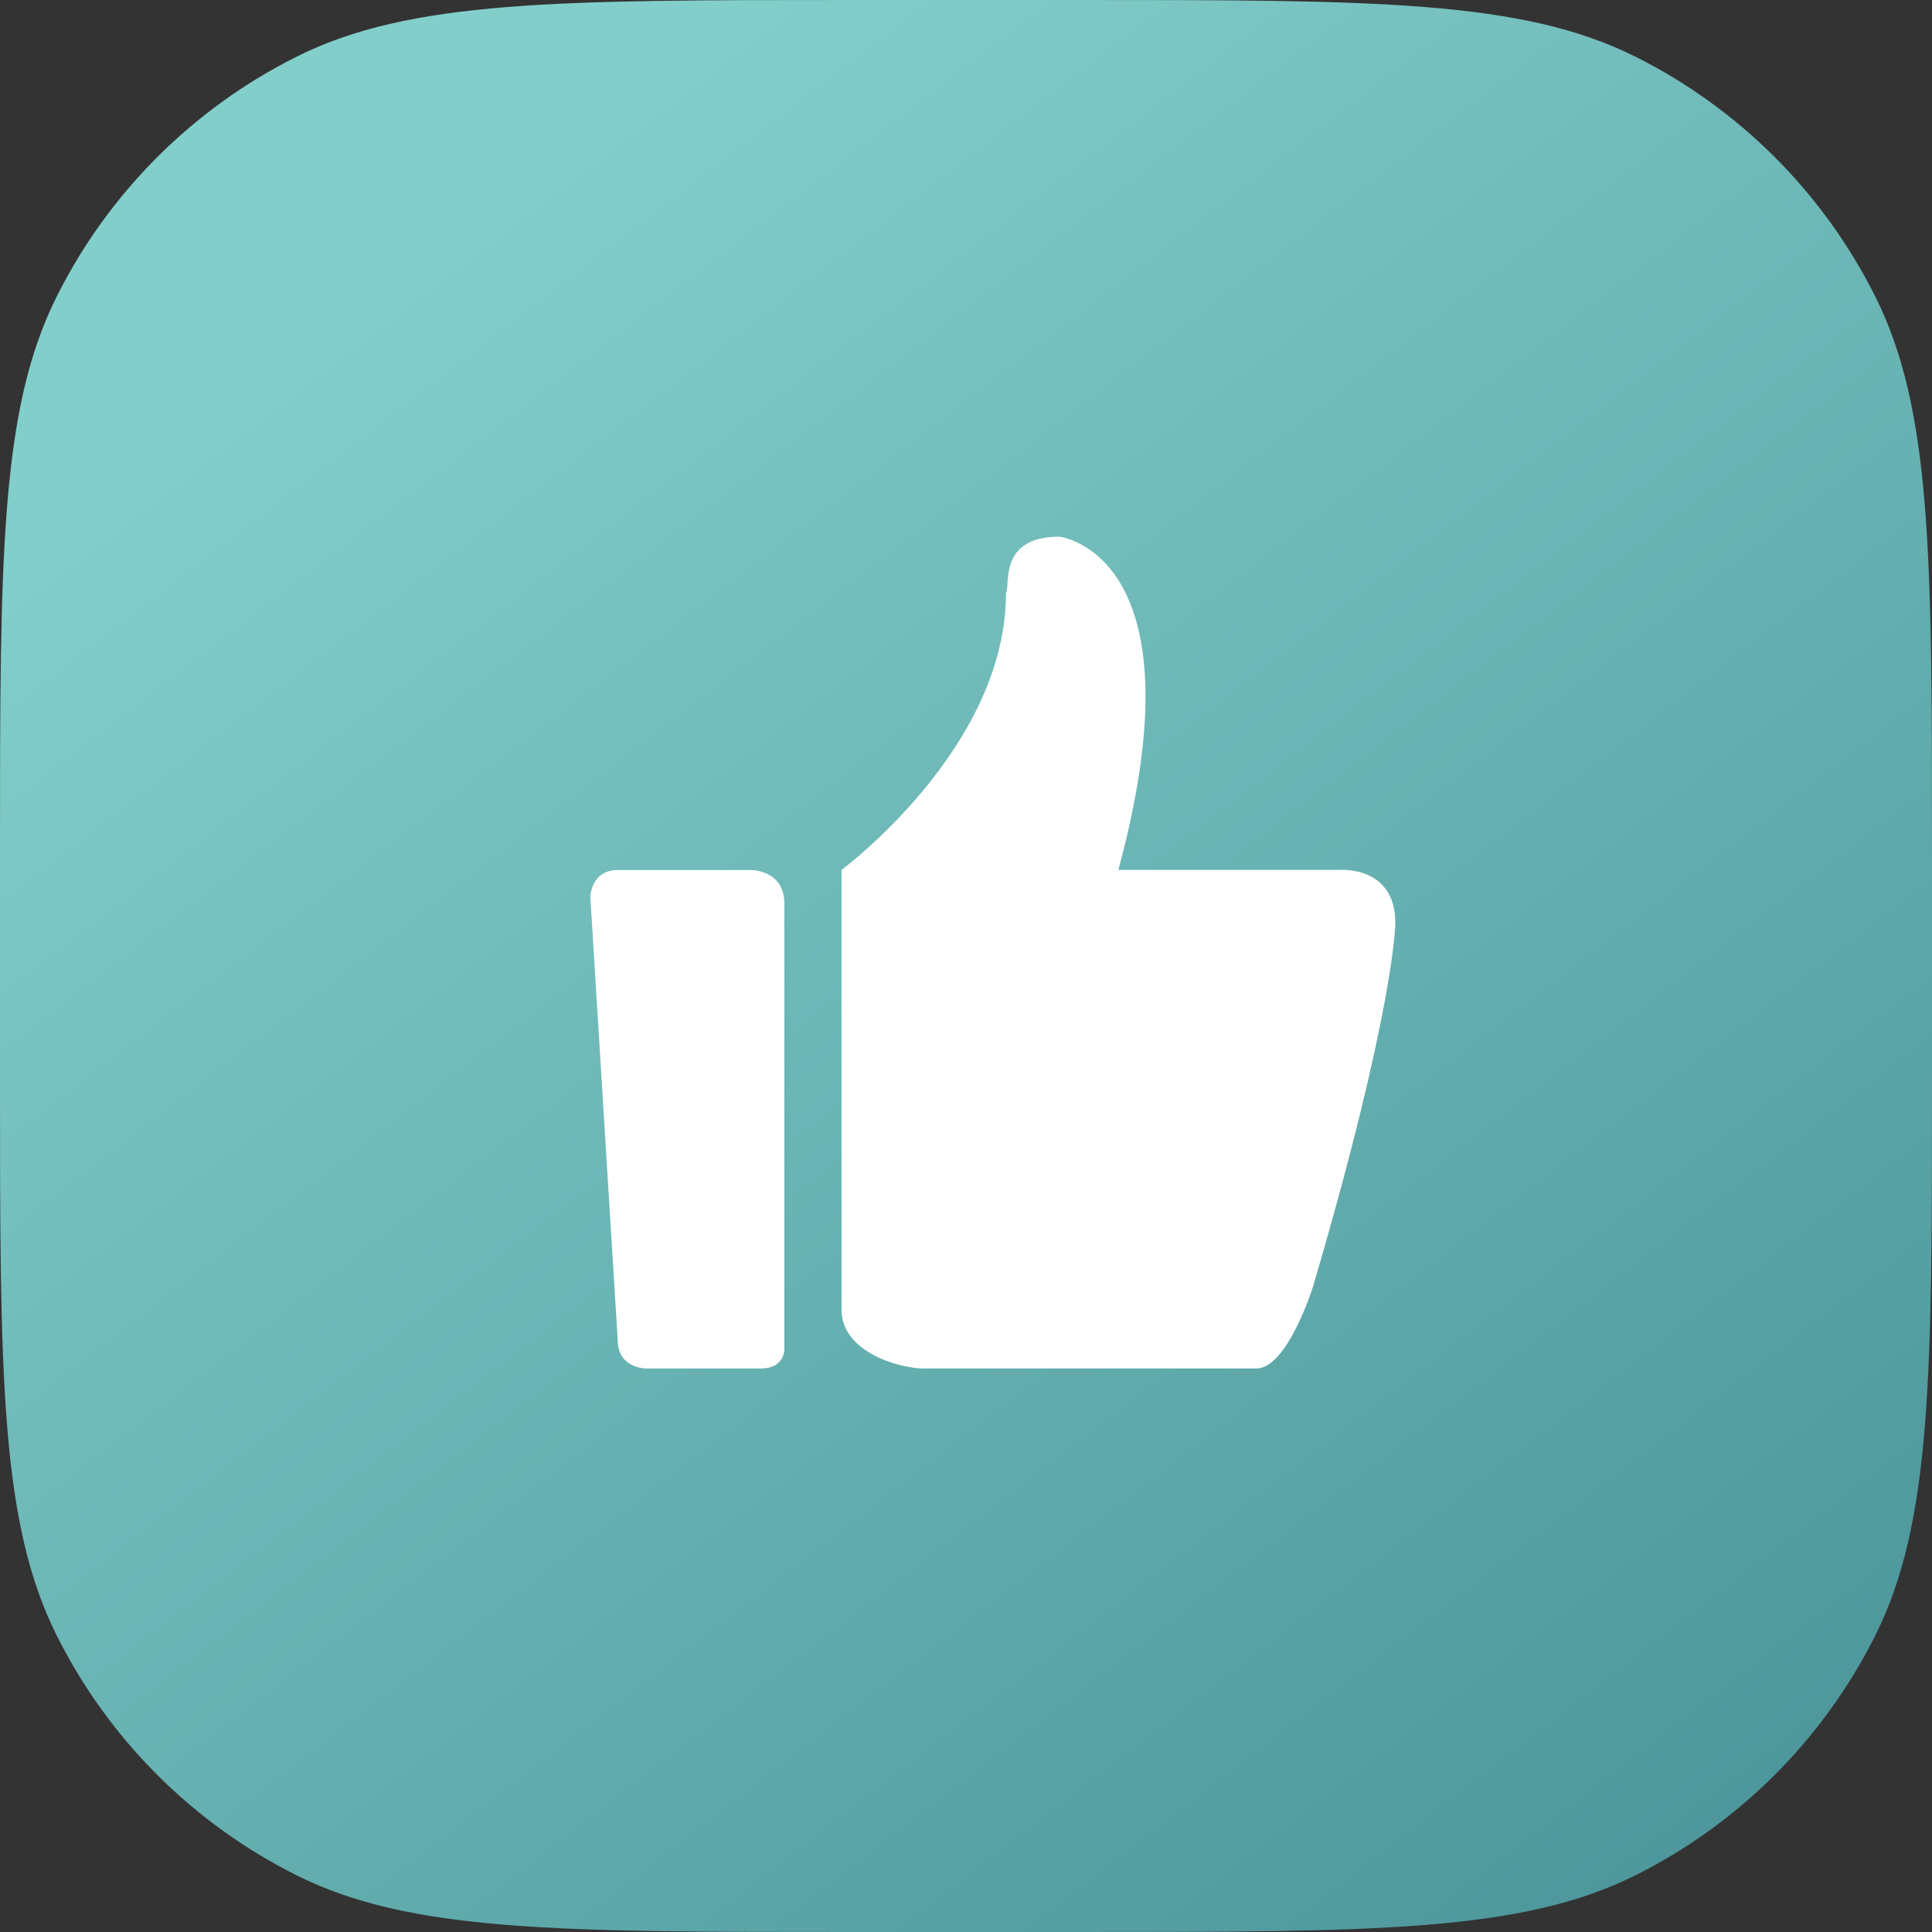
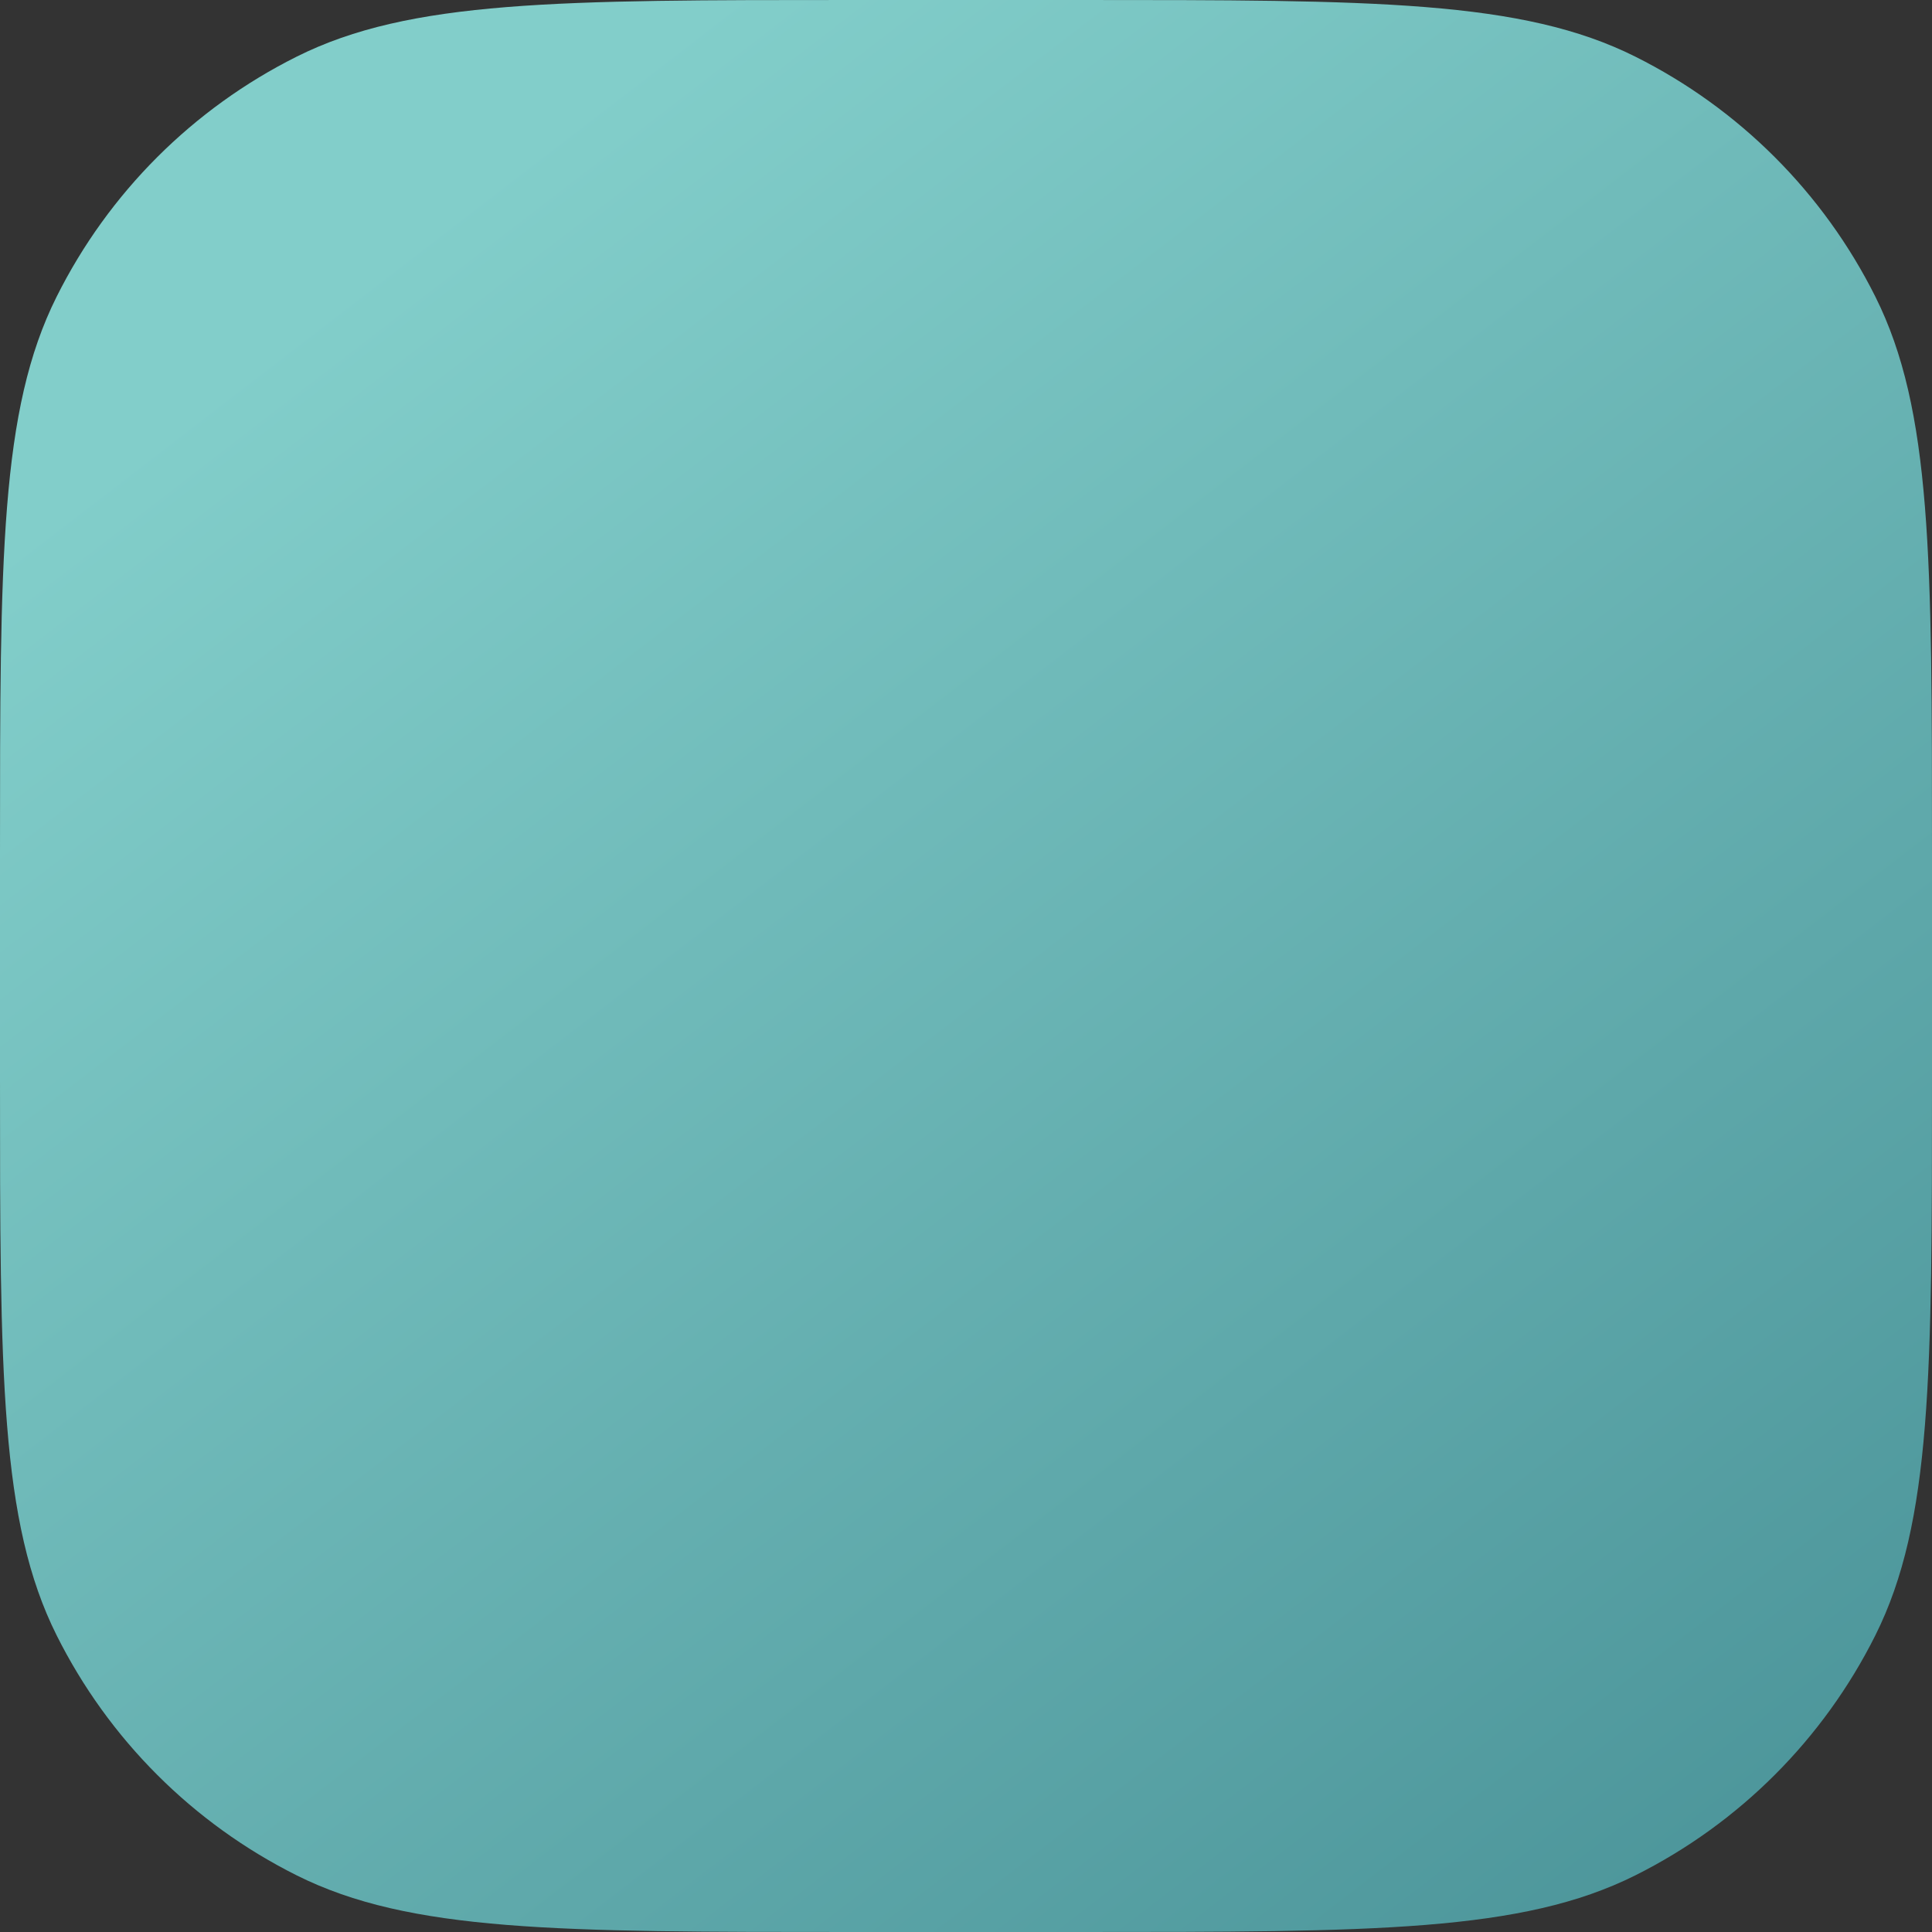
<svg xmlns="http://www.w3.org/2000/svg" width="72" height="72" viewBox="0 0 72 72" fill="none">
  <rect x="0" y="0" width="72" height="72" fill="#333333" stroke="none" />
  <path d="M0 31.8C0 20.788 0 15.281 2.109 11.06C4.045 7.186 7.186 4.045 11.06 2.109C15.281 0 20.788 0 31.8 0H40.2C51.212 0 56.719 0 60.94 2.109C64.814 4.045 67.955 7.186 69.891 11.06C72 15.281 72 20.788 72 31.8V40.2C72 51.212 72 56.719 69.891 60.94C67.955 64.814 64.814 67.955 60.94 69.891C56.719 72 51.212 72 40.2 72H31.8C20.788 72 15.281 72 11.06 69.891C7.186 67.955 4.045 64.814 2.109 60.94C0 56.719 0 51.212 0 40.2V31.8Z" fill="url(#paint0_linear)" />
-   <path d="M49.924 32.419H41.678C44.873 20.607 39.477 20 39.477 20C37.191 20 37.662 21.811 37.49 22.11C37.49 27.89 31.361 32.419 31.361 32.419V48.801C31.361 50.416 33.562 51 34.425 51H46.818C47.984 51 48.936 47.937 48.936 47.937C52 37.503 52 34.398 52 34.398C52 32.246 49.924 32.419 49.924 32.419ZM27.975 32.423H23.035C22.014 32.423 22 33.427 22 33.427L23.021 49.95C23.021 51 24.076 51 24.076 51H28.348C29.239 51 29.23 50.304 29.23 50.304V33.675C29.23 32.405 27.975 32.423 27.975 32.423Z" fill="white" />
  <defs>
    <linearGradient id="paint0_linear" x1="13.302" y1="10.34" x2="61.702" y2="73.213" gradientUnits="userSpaceOnUse">
      <stop stop-color="#82CECA" />
      <stop offset="1" stop-color="#4C959A" />
    </linearGradient>
  </defs>
</svg>